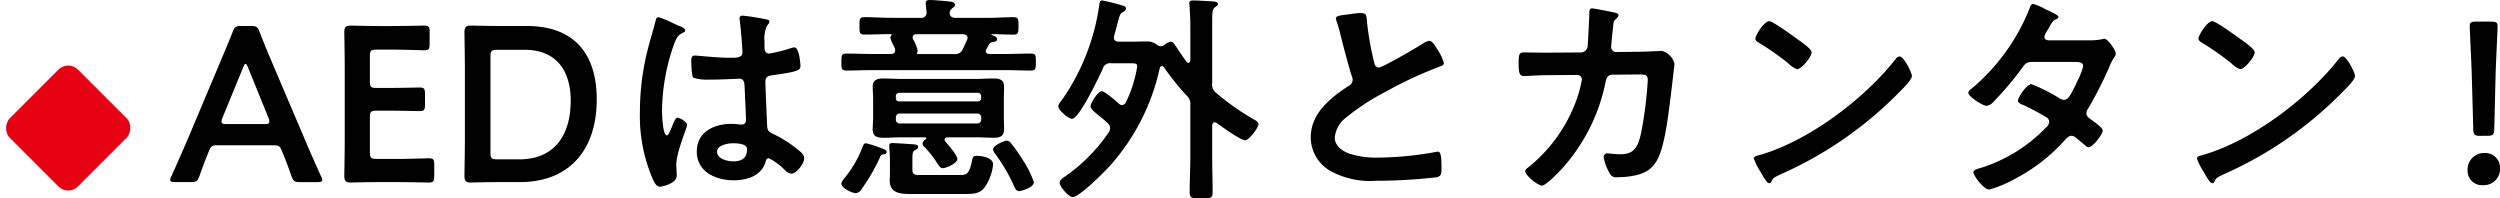
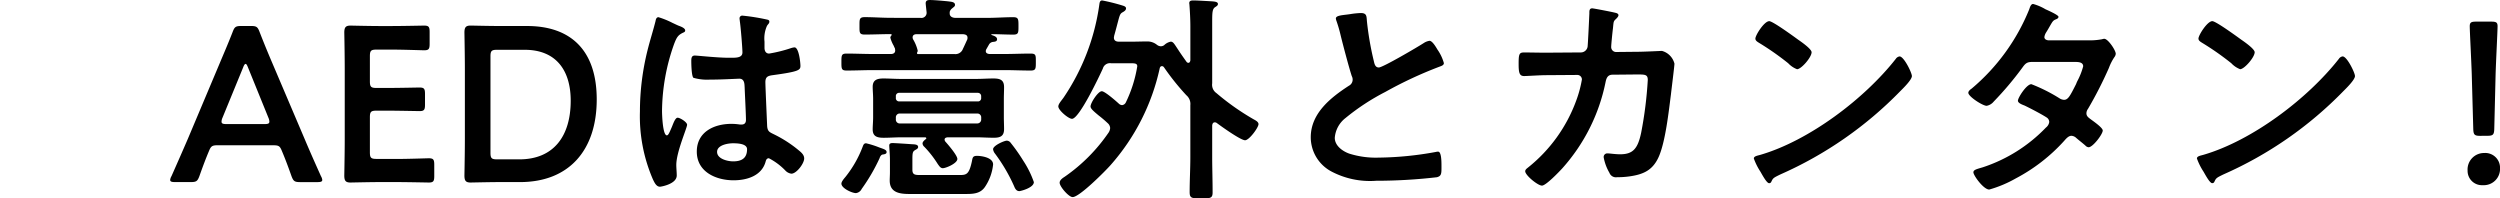
<svg xmlns="http://www.w3.org/2000/svg" width="362.911" height="28.8" viewBox="0 0 362.911 28.8">
  <g transform="translate(0 -929.408)">
    <path d="M15.584-5.6c.864,0,1.056.064,1.344.768.448,1.056.864,2.144,1.408,3.68.288.768.448.9,1.28.9H22.08c.512,0,.736-.064.736-.32a1.372,1.372,0,0,0-.192-.544c-.992-2.208-1.7-3.808-2.4-5.472L15.616-17.408c-.576-1.344-1.216-2.88-1.888-4.608-.288-.768-.448-.9-1.28-.9H11.072c-.832,0-.992.128-1.28.9-.672,1.728-1.344,3.264-1.92,4.64L3.3-6.528C2.624-4.96,1.92-3.36.928-1.12a1.372,1.372,0,0,0-.192.544c0,.256.224.32.736.32h2.24c.832,0,.992-.128,1.28-.9.544-1.536.96-2.624,1.408-3.68.288-.7.512-.768,1.344-.768ZM11.328-16.9c.128-.352.256-.512.352-.512.128,0,.224.192.352.512l2.976,7.328a1.436,1.436,0,0,1,.128.544c0,.288-.224.352-.736.352H8.928c-.512,0-.736-.064-.736-.352a1.436,1.436,0,0,1,.128-.544Zm19.36,13.28c-.8,0-.96-.16-.96-.96V-9.664c0-.8.16-.96.96-.96h1.6c1.5,0,4.416.064,4.64.064.672,0,.8-.192.8-.928v-1.568c0-.736-.128-.928-.8-.928-.224,0-3.136.064-4.64.064h-1.6c-.8,0-.96-.16-.96-.96v-3.648c0-.8.16-.96.96-.96H32.96c1.536,0,4.416.1,4.64.1.672,0,.8-.192.8-.928v-1.728c0-.736-.128-.928-.8-.928-.224,0-3.1.064-4.64.064H31.168c-1.5,0-4.032-.064-4.256-.064-.7,0-.9.256-.9,1.024.032,1.632.064,3.776.064,5.344V-6.56c0,1.536-.032,3.552-.064,5.344,0,.768.192,1.024.9,1.024.224,0,2.752-.064,4.256-.064h2.464c1.536,0,4.416.064,4.64.064.672,0,.8-.192.8-.928V-2.784c0-.736-.128-.928-.8-.928-.224,0-3.1.1-4.64.1ZM51.52-.256c7.04,0,11.136-4.544,11.136-12,0-7.136-3.776-10.656-10.112-10.656H48.608c-1.5,0-4.032-.064-4.256-.064-.7,0-.9.256-.9,1.024.032,1.856.064,3.776.064,5.344V-6.56c0,1.536-.032,3.552-.064,5.344,0,.768.192,1.024.9,1.024.224,0,2.752-.064,4.256-.064ZM47.232-18.5c0-.8.16-.96.96-.96h4c4.64,0,6.688,3.072,6.688,7.392,0,5.088-2.432,8.512-7.456,8.512H48.192c-.8,0-.96-.16-.96-.96ZM84.48-5.024c0,1.312-.8,1.76-2.016,1.76-.8,0-2.336-.352-2.336-1.376,0-.992,1.568-1.248,2.3-1.248C83.04-5.888,84.48-5.856,84.48-5.024Zm-.64-19.392a.392.392,0,0,0-.448.448c0,.1.032.224.032.32.128.8.384,3.9.384,4.576,0,.7-.736.768-1.5.768h-.512c-1.664,0-4.512-.32-4.9-.32-.48,0-.512.384-.512.8s.032,2.24.32,2.432a7.107,7.107,0,0,0,2.432.256h.416c1.28,0,3.552-.128,3.808-.128.8,0,.736.9.768,1.216.032.928.192,3.968.192,4.768,0,.416-.192.672-.64.672h-.224a8.2,8.2,0,0,0-1.248-.1c-2.5,0-5.024,1.152-5.024,4.032,0,2.944,2.784,4.16,5.344,4.16,1.92,0,4.064-.64,4.64-2.688.064-.256.16-.512.48-.512a9.094,9.094,0,0,1,2.368,1.76,1.464,1.464,0,0,0,.9.48c.736,0,1.856-1.472,1.856-2.208,0-.544-.448-.9-.832-1.216a17.77,17.77,0,0,0-3.456-2.24c-.7-.352-1.024-.416-1.088-1.248-.032-.832-.256-5.728-.256-6.368,0-.8.384-.928,1.088-1.024,3.776-.512,4-.736,4-1.344,0-.48-.224-2.688-.864-2.688a2.551,2.551,0,0,0-.48.1,20.344,20.344,0,0,1-3.2.8c-.48,0-.672-.384-.672-.832v-.9a4.454,4.454,0,0,1,.352-2.272c.16-.288.352-.352.352-.64,0-.192-.16-.256-.32-.288A30.282,30.282,0,0,0,83.84-24.416ZM73.664-23.36a12.119,12.119,0,0,0-2.048-.832c-.288,0-.384.32-.416.544-.352,1.408-.8,2.784-1.152,4.192a36.757,36.757,0,0,0-1.12,8.96A23.042,23.042,0,0,0,70.816-.64C71.04-.192,71.3.416,71.84.416c.16,0,2.432-.384,2.432-1.632,0-.512-.064-1.024-.064-1.536,0-1.856,1.568-5.376,1.568-5.824,0-.384-1.024-1.024-1.376-1.024-.384,0-.7,1.056-.864,1.408-.32.736-.48,1.152-.7,1.152-.608,0-.7-3.04-.7-3.552a29.544,29.544,0,0,1,1.76-9.728c.384-.992.576-1.28,1.312-1.632.16-.064.288-.128.288-.32,0-.32-.576-.544-.832-.64C74.464-22.976,74.08-23.168,73.664-23.36ZM104.736-4.608c0-.352-.448-.448-1.056-.672a13.165,13.165,0,0,0-1.92-.608c-.288,0-.384.192-.48.448A16.147,16.147,0,0,1,98.752-.992c-.192.224-.576.672-.576.96,0,.672,1.536,1.376,2.112,1.376a1.088,1.088,0,0,0,.832-.608,26.883,26.883,0,0,0,2.592-4.448c.064-.224.224-.512.448-.544S104.736-4.32,104.736-4.608ZM126.112-.256a13.981,13.981,0,0,0-1.536-3.1,25.058,25.058,0,0,0-1.824-2.592.715.715,0,0,0-.576-.32c-.352,0-1.984.7-1.984,1.248a1.288,1.288,0,0,0,.288.64A24.45,24.45,0,0,1,123.264.384c.128.32.32.672.736.672C124.192,1.056,126.112.576,126.112-.256ZM109.76-1.28c-.864,0-1.28,0-1.28-.768v-1.6c0-.96.1-1.056.384-1.248.224-.128.448-.224.448-.448,0-.416-.576-.384-1.024-.416-.416-.032-2.368-.16-2.688-.16-.256,0-.48.064-.48.352,0,.32.1,1.28.1,2.048v1.856c0,.416-.032.8-.032,1.184,0,1.792,1.5,1.952,2.912,1.952h8.064c1.12,0,2.176-.032,2.848-1.024a7.074,7.074,0,0,0,1.184-3.264c0-1.024-1.728-1.248-2.336-1.248s-.64.256-.736.768c-.416,1.952-.8,2.016-1.824,2.016Zm8.1-8.928a.556.556,0,0,1,.608.608v.224a.571.571,0,0,1-.608.608H106.688a.556.556,0,0,1-.608-.608V-9.6a.556.556,0,0,1,.608-.608Zm-11.3-1.76a.463.463,0,0,1-.48-.512V-12.7a.463.463,0,0,1,.48-.512h11.424a.48.48,0,0,1,.48.512v.224a.463.463,0,0,1-.48.512ZM110.432-6.5c-.192.16-.48.384-.48.64a.716.716,0,0,0,.256.48,14.942,14.942,0,0,1,1.952,2.5c.192.256.384.608.736.608.448,0,2.112-.7,2.112-1.344,0-.512-1.344-2.08-1.728-2.5a.575.575,0,0,1-.128-.288c0-.256.192-.32.448-.352h4.16c.832,0,1.664.064,2.528.064.9,0,1.5-.192,1.5-1.248,0-.576-.032-1.152-.032-1.728V-12.32c0-.576.032-1.152.032-1.728,0-1.088-.64-1.248-1.568-1.248-.832,0-1.664.064-2.464.064H106.784c-.832,0-1.664-.064-2.5-.064-.9,0-1.568.192-1.568,1.216,0,.544.064,1.088.064,1.76v2.656c0,.64-.064,1.216-.064,1.76,0,1.056.7,1.216,1.6,1.216.832,0,1.664-.064,2.464-.064h3.552c.064,0,.16.032.16.128C110.5-6.56,110.5-6.528,110.432-6.5ZM109.184-19.1a.385.385,0,0,0,.064-.256,5.876,5.876,0,0,0-.672-1.632.753.753,0,0,1-.064-.256c0-.352.256-.48.576-.48h6.752c.352.032.64.128.64.512a.8.8,0,0,1-.032.256c-.224.48-.416.928-.64,1.376a1.148,1.148,0,0,1-1.248.736h-5.28a.117.117,0,0,1-.128-.128A.192.192,0,0,1,109.184-19.1ZM105.408-24.1c-1.28,0-2.56-.1-3.84-.1-.8,0-.768.32-.768,1.28s-.032,1.248.768,1.248c1.248,0,2.5-.064,3.776-.064.064,0,.128.032.128.1,0,.032-.032.064-.032.1a.444.444,0,0,0-.16.32,4.635,4.635,0,0,0,.48,1.152c.064.16.128.288.192.416,0,.1.032.192.032.288,0,.48-.48.512-.608.512h-2.56c-1.312,0-2.592-.064-3.872-.064-.768,0-.768.256-.768,1.248,0,.96,0,1.216.768,1.216,1.28,0,2.56-.064,3.872-.064h18.976c1.28,0,2.56.064,3.84.064.768,0,.768-.256.768-1.248,0-.96.032-1.216-.768-1.216-1.28,0-2.56.064-3.84.064h-2.144c-.224-.032-.512-.1-.512-.416a.617.617,0,0,1,.1-.32l.384-.672a.757.757,0,0,1,.608-.352c.256-.032.544-.064.544-.384,0-.384-.512-.512-.768-.608-.064-.032-.064-.032-.064-.064,0-.064.064-.064.1-.064,1.024,0,2.048.064,3.072.064.768,0,.768-.256.768-1.248s0-1.28-.768-1.28c-1.28,0-2.56.1-3.84.1h-4.512c-.416,0-.864-.16-.864-.64v-.224a.934.934,0,0,1,.352-.512c.256-.224.416-.288.416-.512,0-.448-.576-.448-.992-.512-.64-.064-2.016-.192-2.656-.192-.32,0-.608.064-.608.48,0,.1.1.992.128,1.248a.751.751,0,0,1-.864.864ZM136.992-7.488a24.835,24.835,0,0,1-6.368,6.432c-.288.192-.768.48-.768.9,0,.544,1.312,2.08,1.888,2.08.992,0,4.736-3.776,5.5-4.64a31.264,31.264,0,0,0,7.136-14.048c.032-.16.128-.32.32-.32.16,0,.224.064.32.192a35.667,35.667,0,0,0,3.232,4.032,1.648,1.648,0,0,1,.576,1.44V-3.9c0,1.7-.1,3.392-.1,5.088,0,.9.288.928,1.7.928,1.312,0,1.632-.032,1.632-.864C152.064-.48,152-2.176,152-3.9V-8.48c.032-.224.1-.448.384-.448a.447.447,0,0,1,.288.1c.64.48,3.456,2.5,4.1,2.5.608,0,1.952-1.856,1.952-2.336,0-.352-.48-.576-.7-.7a35.728,35.728,0,0,1-5.408-3.808A1.47,1.47,0,0,1,152-14.592V-23.52c0-1.408.032-1.888.448-2.144.192-.128.384-.224.384-.448,0-.352-.608-.352-.864-.384-.64-.032-2.112-.128-2.72-.128-.256,0-.576.032-.576.384,0,.1.032.224.032.352.064.832.128,2.016.128,3.04v4.928c-.032.16-.1.352-.288.352a.331.331,0,0,1-.256-.128c-.576-.8-.992-1.408-1.28-1.856-.512-.768-.672-1.088-1.024-1.088a1.879,1.879,0,0,0-.96.512.862.862,0,0,1-.48.16,1,1,0,0,1-.576-.224,2.207,2.207,0,0,0-1.408-.48c-.7,0-1.44.032-2.144.032h-1.984c-.384,0-.7-.16-.7-.576,0-.1.032-.16.032-.256.256-.9.416-1.536.544-2.016.256-.96.32-1.216.672-1.408.224-.128.512-.288.512-.576,0-.224-.224-.32-.416-.384a28.227,28.227,0,0,0-3.04-.768c-.352,0-.384.352-.416.576A31.862,31.862,0,0,1,130.4-12.48c-.352.48-.736.9-.736,1.248,0,.544,1.472,1.792,1.984,1.792,1.056,0,3.968-6.176,4.48-7.3a1.068,1.068,0,0,1,1.184-.768H140.1c.7,0,1.024.032,1.024.448a18.88,18.88,0,0,1-1.664,5.248.684.684,0,0,1-.544.384.746.746,0,0,1-.48-.224c-.384-.352-2.016-1.792-2.464-1.792-.544,0-1.632,1.7-1.632,2.208,0,.32.448.7,1.184,1.312a16.624,16.624,0,0,1,1.312,1.12,1,1,0,0,1,.352.7A1.358,1.358,0,0,1,136.992-7.488ZM169.952-24a1.687,1.687,0,0,0,.1.384,20.339,20.339,0,0,1,.608,2.112c.32,1.312,1.216,4.7,1.6,5.856a1.1,1.1,0,0,1,.128.576.993.993,0,0,1-.544.832c-2.656,1.728-5.536,4-5.536,7.488a5.633,5.633,0,0,0,2.944,4.928,11.994,11.994,0,0,0,6.56,1.376,76.632,76.632,0,0,0,8.8-.512c.64-.16.672-.512.672-1.344v-.384c0-.672-.032-1.984-.48-1.984a.886.886,0,0,0-.288.032,48.294,48.294,0,0,1-8.352.832,12.788,12.788,0,0,1-4.256-.576c-.992-.352-2.112-1.152-2.112-2.3a4.03,4.03,0,0,1,1.568-2.88,32.531,32.531,0,0,1,5.76-3.776,58.848,58.848,0,0,1,7.9-3.68c.256-.1.608-.192.608-.512a6.4,6.4,0,0,0-.928-1.952c-.192-.32-.736-1.28-1.152-1.28a2.047,2.047,0,0,0-.832.32c-.832.544-5.952,3.552-6.528,3.552-.544,0-.64-.544-.736-.96a43.76,43.76,0,0,1-.992-5.728c-.064-.736,0-1.216-.9-1.216a11.881,11.881,0,0,0-1.536.16C171.008-24.48,169.952-24.48,169.952-24Zm30.5,4.96c-1.056,0-2.144-.032-3.2-.032-.7,0-.768.288-.768,1.664,0,1.248.1,1.76.8,1.76.416,0,2.336-.128,3.2-.128l4.512-.032a.656.656,0,0,1,.672.672,16.95,16.95,0,0,1-.832,3.072A22.1,22.1,0,0,1,197.888-2.4c-.192.16-.448.32-.448.576,0,.576,1.824,2.08,2.432,2.08.576,0,2.5-2.016,2.944-2.5a26.623,26.623,0,0,0,6.272-12.448c.1-.48.224-1.152,1.024-1.152l3.232-.032c1.44,0,1.888-.064,1.888.8a57.422,57.422,0,0,1-.96,7.648c-.48,2.272-1.152,3.136-3.04,3.136-.768,0-1.5-.128-1.824-.128a.522.522,0,0,0-.576.576,6.82,6.82,0,0,0,.832,2.24,1.011,1.011,0,0,0,1.12.64,12.344,12.344,0,0,0,1.856-.128c1.984-.288,3.3-.9,4.16-2.784.992-2.176,1.472-6.624,1.792-9.088.064-.608.512-4.16.512-4.48A2.552,2.552,0,0,0,217.28-19.3c-.032,0-2.592.128-3.52.128l-3.072.032a.714.714,0,0,1-.768-.736c0-.32.192-2.24.256-2.688.1-.992.064-1.024.448-1.376.128-.128.352-.352.352-.544,0-.224-.288-.32-.48-.352-.32-.1-3.136-.64-3.328-.64-.448,0-.416.416-.416.736-.032.768-.192,4.192-.256,4.832a.991.991,0,0,1-.96.832Zm51.328.544a.785.785,0,0,0-.544.352c-4.544,5.792-12.544,11.84-19.616,13.92-.416.128-.992.192-.992.544a8.968,8.968,0,0,0,.96,1.92c.224.384.9,1.664,1.248,1.664a.321.321,0,0,0,.32-.192c.256-.544.288-.576,1.344-1.088A55.588,55.588,0,0,0,251.872-13.44c.416-.416,1.7-1.664,1.7-2.208C253.568-16.128,252.416-18.5,251.776-18.5Zm-18.912-5.12c-.736,0-2.016,2.048-2.016,2.528,0,.288.256.448.512.608a39.912,39.912,0,0,1,4.256,2.976,3.422,3.422,0,0,0,1.28.864c.608,0,2.112-1.728,2.112-2.464,0-.48-1.536-1.536-1.952-1.824C236.448-21.376,233.376-23.616,232.864-23.616Zm40.512,2.784c-.288-.032-.576-.16-.576-.48a1.724,1.724,0,0,1,.256-.672c.224-.352.384-.64.512-.864.448-.768.48-.864.96-1.056.16-.064.32-.16.32-.352,0-.256-1.6-.96-1.888-1.088a7.284,7.284,0,0,0-1.792-.768c-.352,0-.48.544-.576.8a29.451,29.451,0,0,1-8.352,11.488c-.192.128-.48.352-.48.608,0,.544,2.08,1.888,2.656,1.888a1.709,1.709,0,0,0,1.024-.608,47.048,47.048,0,0,0,4.16-4.928c.416-.576.64-.832,1.408-.832h6.112c.48,0,1.312-.032,1.312.64a9.993,9.993,0,0,1-.832,2.112,3.664,3.664,0,0,0-.192.448c-.864,1.7-1.152,2.3-1.76,2.3a1.358,1.358,0,0,1-.608-.192,23.776,23.776,0,0,0-4.128-2.08c-.7,0-1.952,1.952-1.952,2.4,0,.352.64.576.96.7.8.384,2.464,1.248,3.2,1.728a.78.78,0,0,1,.384.672,1.246,1.246,0,0,1-.48.8,22.388,22.388,0,0,1-9.152,5.76c-.832.256-1.376.352-1.376.736,0,.448,1.472,2.5,2.3,2.5A17.284,17.284,0,0,0,268.672-.8a25.405,25.405,0,0,0,6.976-5.408c.288-.32.64-.768,1.088-.768a1.11,1.11,0,0,1,.7.32c.448.384.864.7,1.312,1.088a.716.716,0,0,0,.48.256c.608,0,2.048-1.888,2.048-2.432,0-.416-1.408-1.376-1.792-1.664-.288-.224-.576-.416-.576-.832a1.106,1.106,0,0,1,.224-.64,57.824,57.824,0,0,0,3.04-5.952,7.244,7.244,0,0,1,.8-1.568.9.9,0,0,0,.192-.48c0-.512-1.12-2.176-1.664-2.176a1.137,1.137,0,0,0-.32.064,9.458,9.458,0,0,1-1.952.16ZM316.1-18.5a.785.785,0,0,0-.544.352c-4.544,5.792-12.544,11.84-19.616,13.92-.416.128-.992.192-.992.544a8.968,8.968,0,0,0,.96,1.92c.224.384.9,1.664,1.248,1.664a.321.321,0,0,0,.32-.192c.256-.544.288-.576,1.344-1.088A55.588,55.588,0,0,0,316.192-13.44c.416-.416,1.7-1.664,1.7-2.208C317.888-16.128,316.736-18.5,316.1-18.5Zm-18.912-5.12c-.736,0-2.016,2.048-2.016,2.528,0,.288.256.448.512.608a39.91,39.91,0,0,1,4.256,2.976,3.422,3.422,0,0,0,1.28.864c.608,0,2.112-1.728,2.112-2.464,0-.48-1.536-1.536-1.952-1.824C300.768-21.376,297.7-23.616,297.184-23.616ZM337.12-6.976c.8,0,.96-.16.992-.96l.192-7.9c.064-2.112.288-6.4.288-7.04,0-.544-.192-.672-.9-.672h-2.24c-.7,0-.9.128-.9.672,0,.64.224,4.928.288,6.848l.224,8.1c.032.8.192.96.992.96Zm-.416,2.5a2.393,2.393,0,0,0-2.464,2.56A2.077,2.077,0,0,0,336.448.192a2.358,2.358,0,0,0,2.5-2.464A2.143,2.143,0,0,0,336.7-4.48Z" transform="translate(23.967 928.096) translate(0 28)" />
-     <rect width="14" height="14" rx="2" transform="translate(9.899 938.096) rotate(45)" fill="#e60012" />
  </g>
</svg>